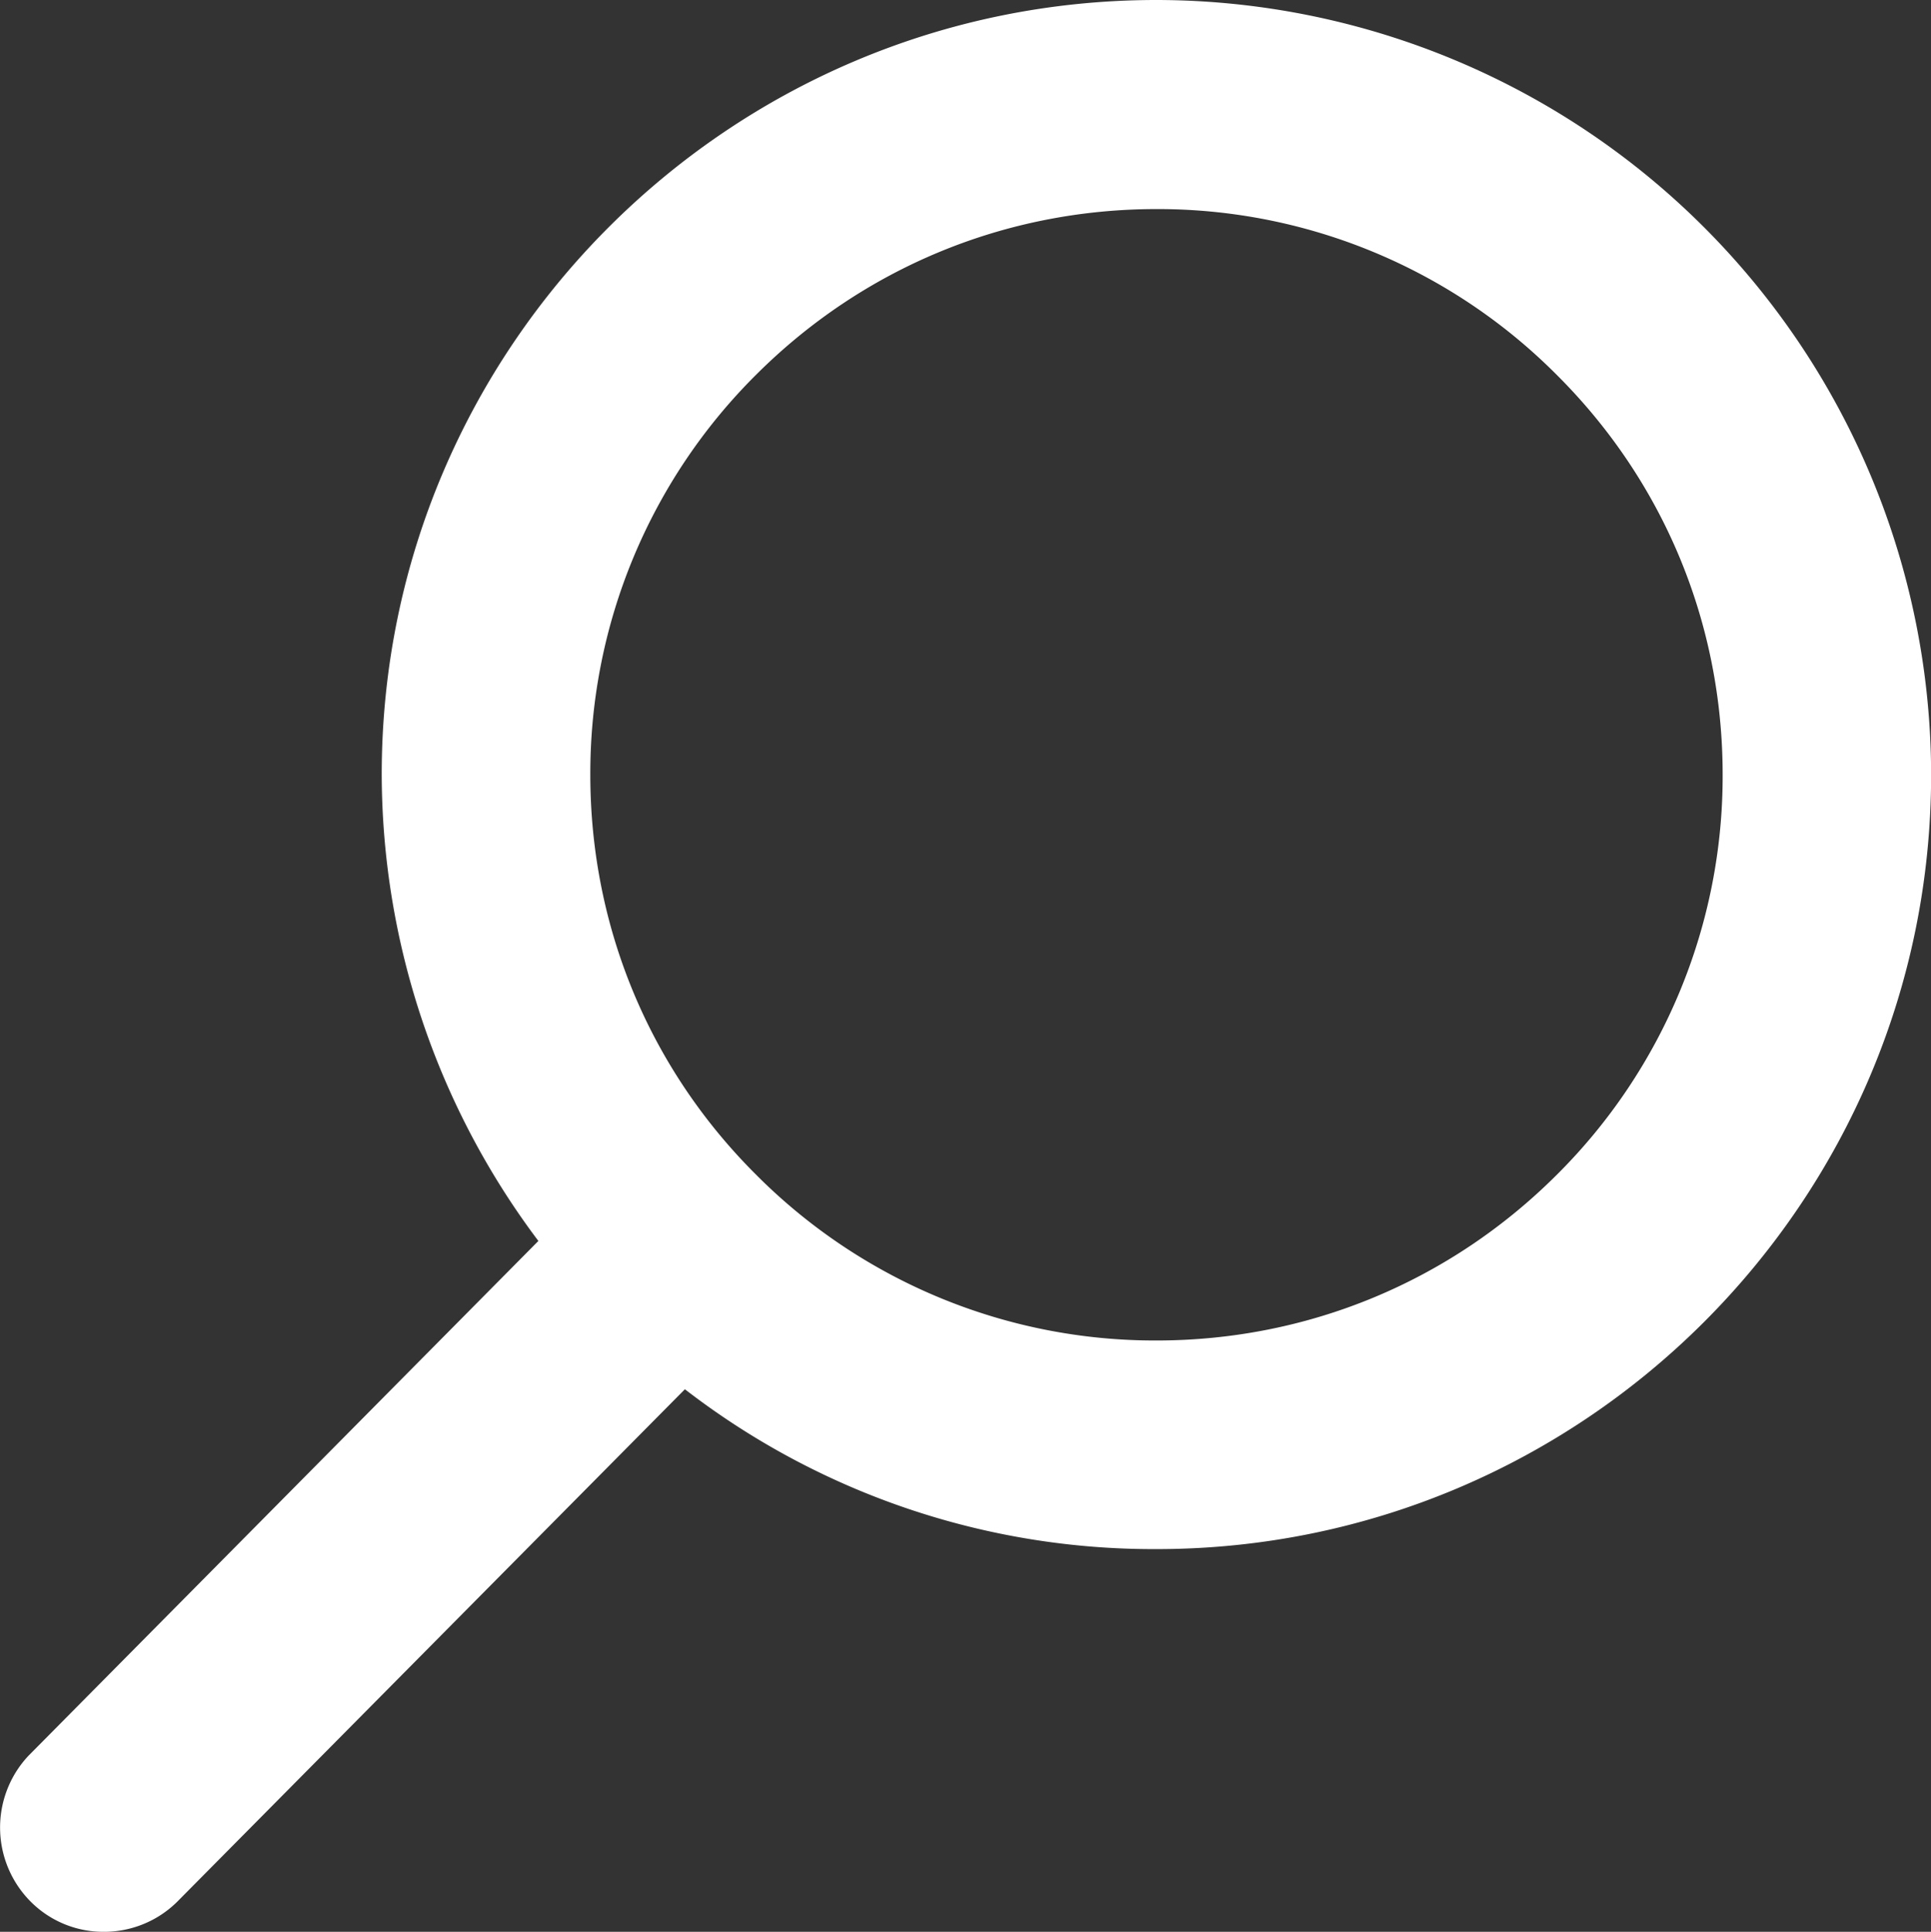
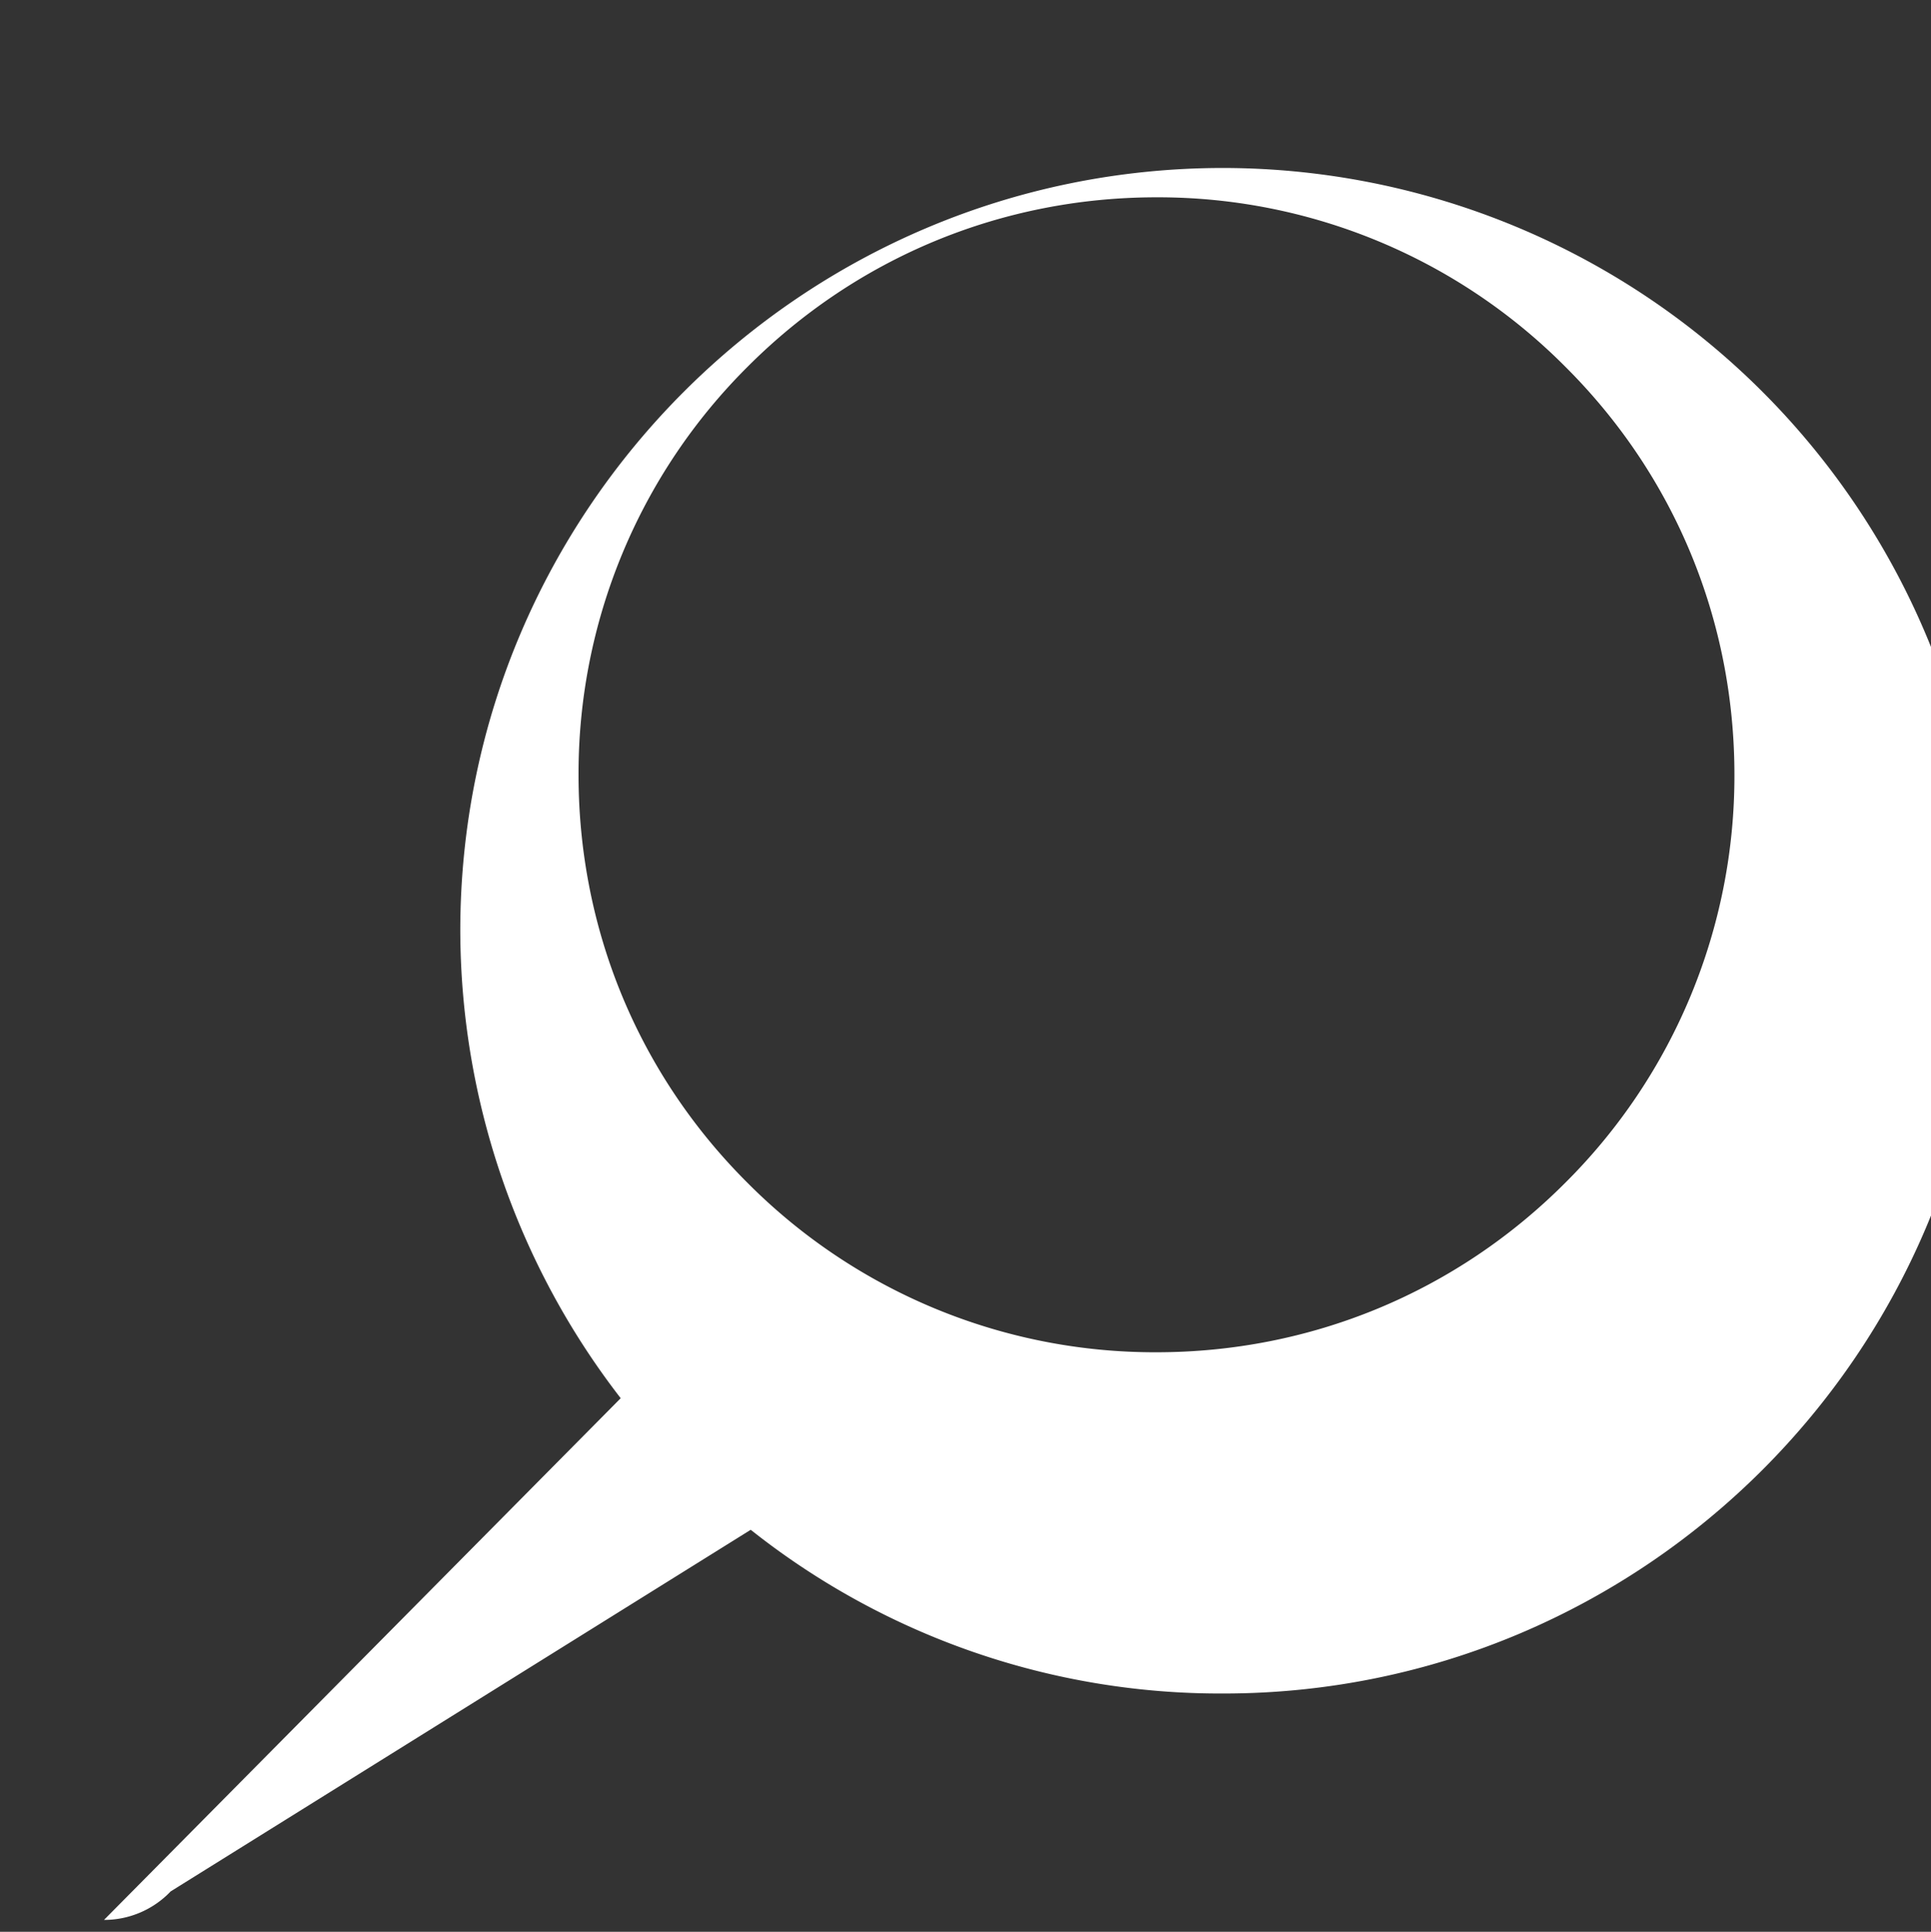
<svg xmlns="http://www.w3.org/2000/svg" width="16.395" height="16.4" viewBox="0 0 16.395 16.4">
  <rect x="0" y="0" width="16.395" height="16.4" fill="#333333" stroke="none" />
  <g data-name="Icon ionic-ios-search" style="fill:#fff">
-     <path d="M5.183 20.593a.772.772 0 0 1-.54-.216.791.791 0 0 1-.028-1.11l4.388-4.43a6.505 6.505 0 0 1-1.362-3.97c0-3.57 2.906-6.474 6.478-6.474a6.485 6.485 0 0 1 6.477 6.477c0 3.57-2.906 6.474-6.477 6.474a6.413 6.413 0 0 1-4.012-1.39L5.75 20.35a.781.781 0 0 1-.567.242zM14.12 5.968c-1.311 0-2.544.51-3.47 1.437a4.87 4.87 0 0 0-1.437 3.465c0 1.313.51 2.544 1.436 3.466a4.875 4.875 0 0 0 3.47 1.437c1.312 0 2.544-.51 3.47-1.437a4.87 4.87 0 0 0 1.438-3.466c0-1.312-.51-2.543-1.437-3.465a4.875 4.875 0 0 0-3.47-1.437z" style="stroke:none" transform="translate(-4.301 -4.293)" />
-     <path d="M5.183 20.493c.18 0 .363-.07.496-.212l4.42-4.462a6.355 6.355 0 0 0 4.02 1.425 6.374 6.374 0 0 0 6.377-6.374 6.378 6.378 0 0 0-6.377-6.377 6.374 6.374 0 0 0-4.982 10.351l-4.45 4.49a.69.69 0 0 0 .026.972c.129.124.3.187.47.187M14.12 5.868c1.337 0 2.595.52 3.54 1.466a4.959 4.959 0 0 1 1.467 3.536c0 1.333-.521 2.591-1.467 3.537a4.975 4.975 0 0 1-3.54 1.466 4.975 4.975 0 0 1-3.541-1.466 4.959 4.959 0 0 1-1.466-3.537c0-1.333.52-2.59 1.466-3.536a4.975 4.975 0 0 1 3.54-1.466M5.184 20.693a.871.871 0 0 1-.61-.244.891.891 0 0 1-.031-1.251l.004-.004 4.325-4.366a6.606 6.606 0 0 1-1.33-3.962c0-3.624 2.95-6.573 6.578-6.573a6.585 6.585 0 0 1 6.577 6.577c0 3.625-2.95 6.574-6.577 6.574a6.51 6.51 0 0 1-4.004-1.357L5.823 20.42a.883.883 0 0 1-.64.273zM14.12 6.068c-1.285 0-2.492.5-3.4 1.407a4.77 4.77 0 0 0-1.407 3.395c0 1.286.5 2.492 1.407 3.395a4.776 4.776 0 0 0 3.4 1.408c1.284 0 2.491-.5 3.399-1.407a4.77 4.77 0 0 0 1.408-3.396c0-1.285-.5-2.49-1.408-3.394a4.776 4.776 0 0 0-3.4-1.408z" style="fill:#fff;stroke:none" transform="translate(-4.301 -4.293)" />
+     <path d="M5.183 20.593l4.388-4.43a6.505 6.505 0 0 1-1.362-3.97c0-3.57 2.906-6.474 6.478-6.474a6.485 6.485 0 0 1 6.477 6.477c0 3.57-2.906 6.474-6.477 6.474a6.413 6.413 0 0 1-4.012-1.39L5.75 20.35a.781.781 0 0 1-.567.242zM14.12 5.968c-1.311 0-2.544.51-3.47 1.437a4.87 4.87 0 0 0-1.437 3.465c0 1.313.51 2.544 1.436 3.466a4.875 4.875 0 0 0 3.47 1.437c1.312 0 2.544-.51 3.47-1.437a4.87 4.87 0 0 0 1.438-3.466c0-1.312-.51-2.543-1.437-3.465a4.875 4.875 0 0 0-3.47-1.437z" style="stroke:none" transform="translate(-4.301 -4.293)" />
  </g>
</svg>